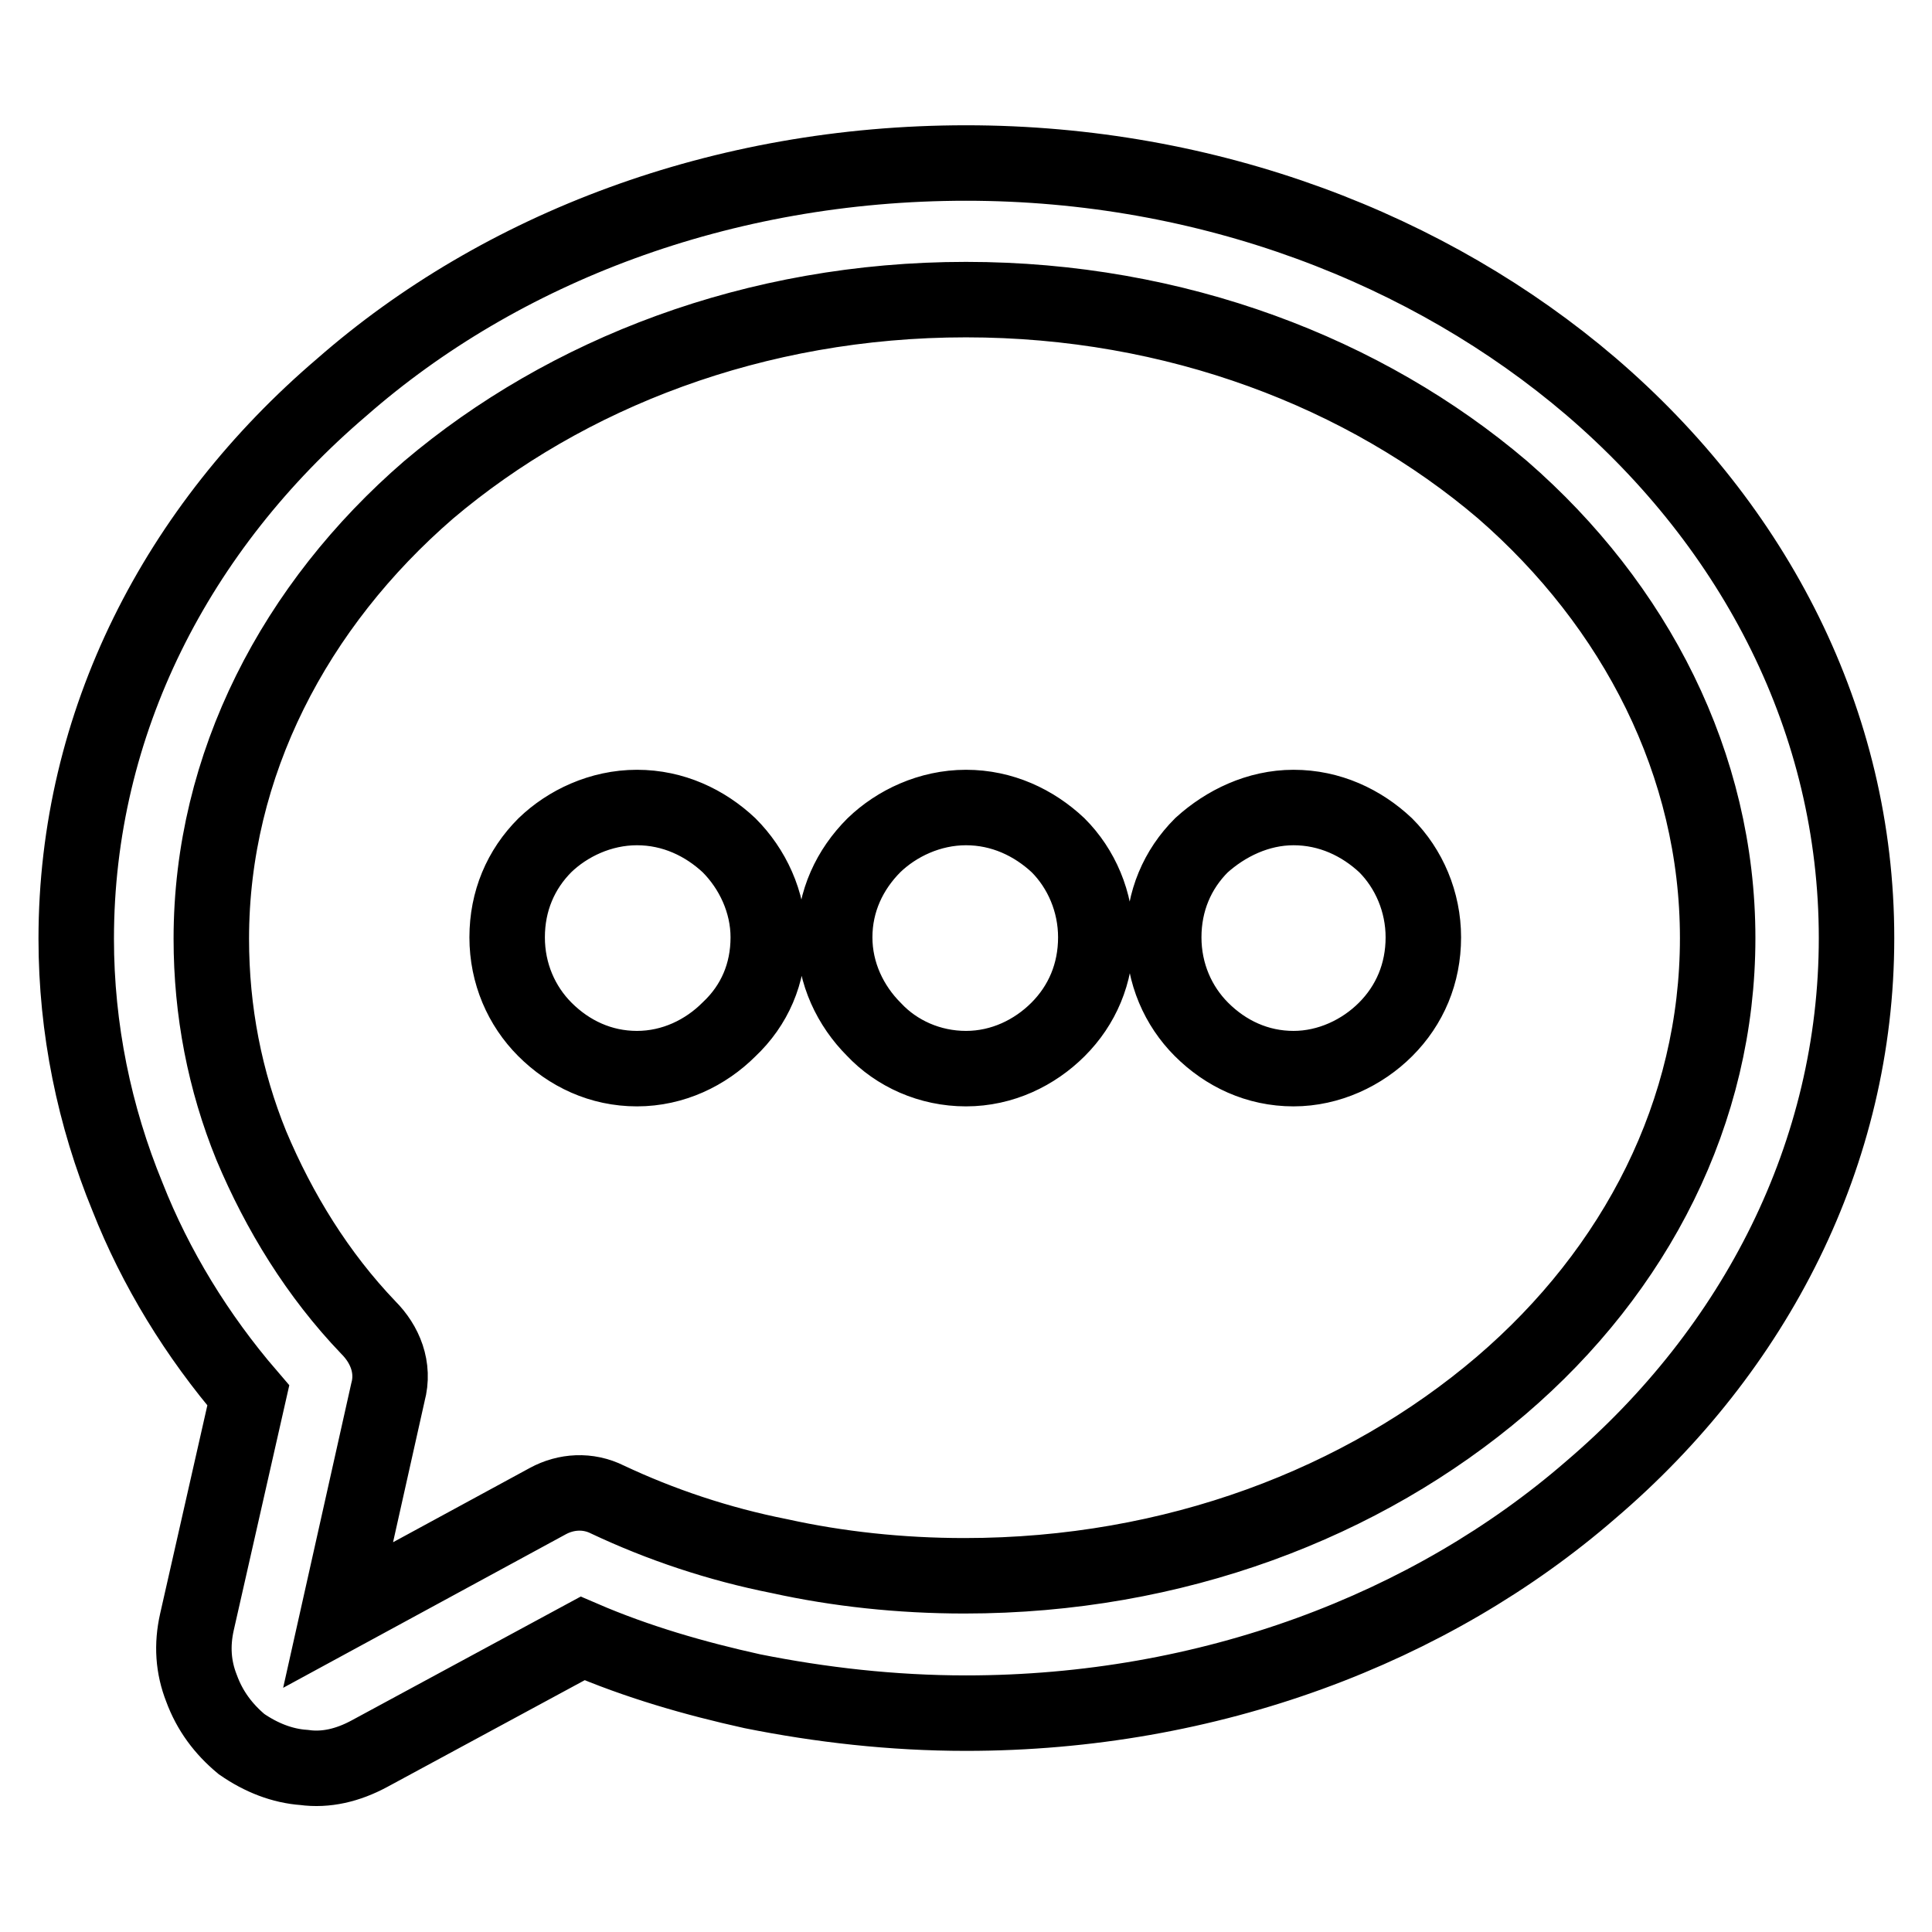
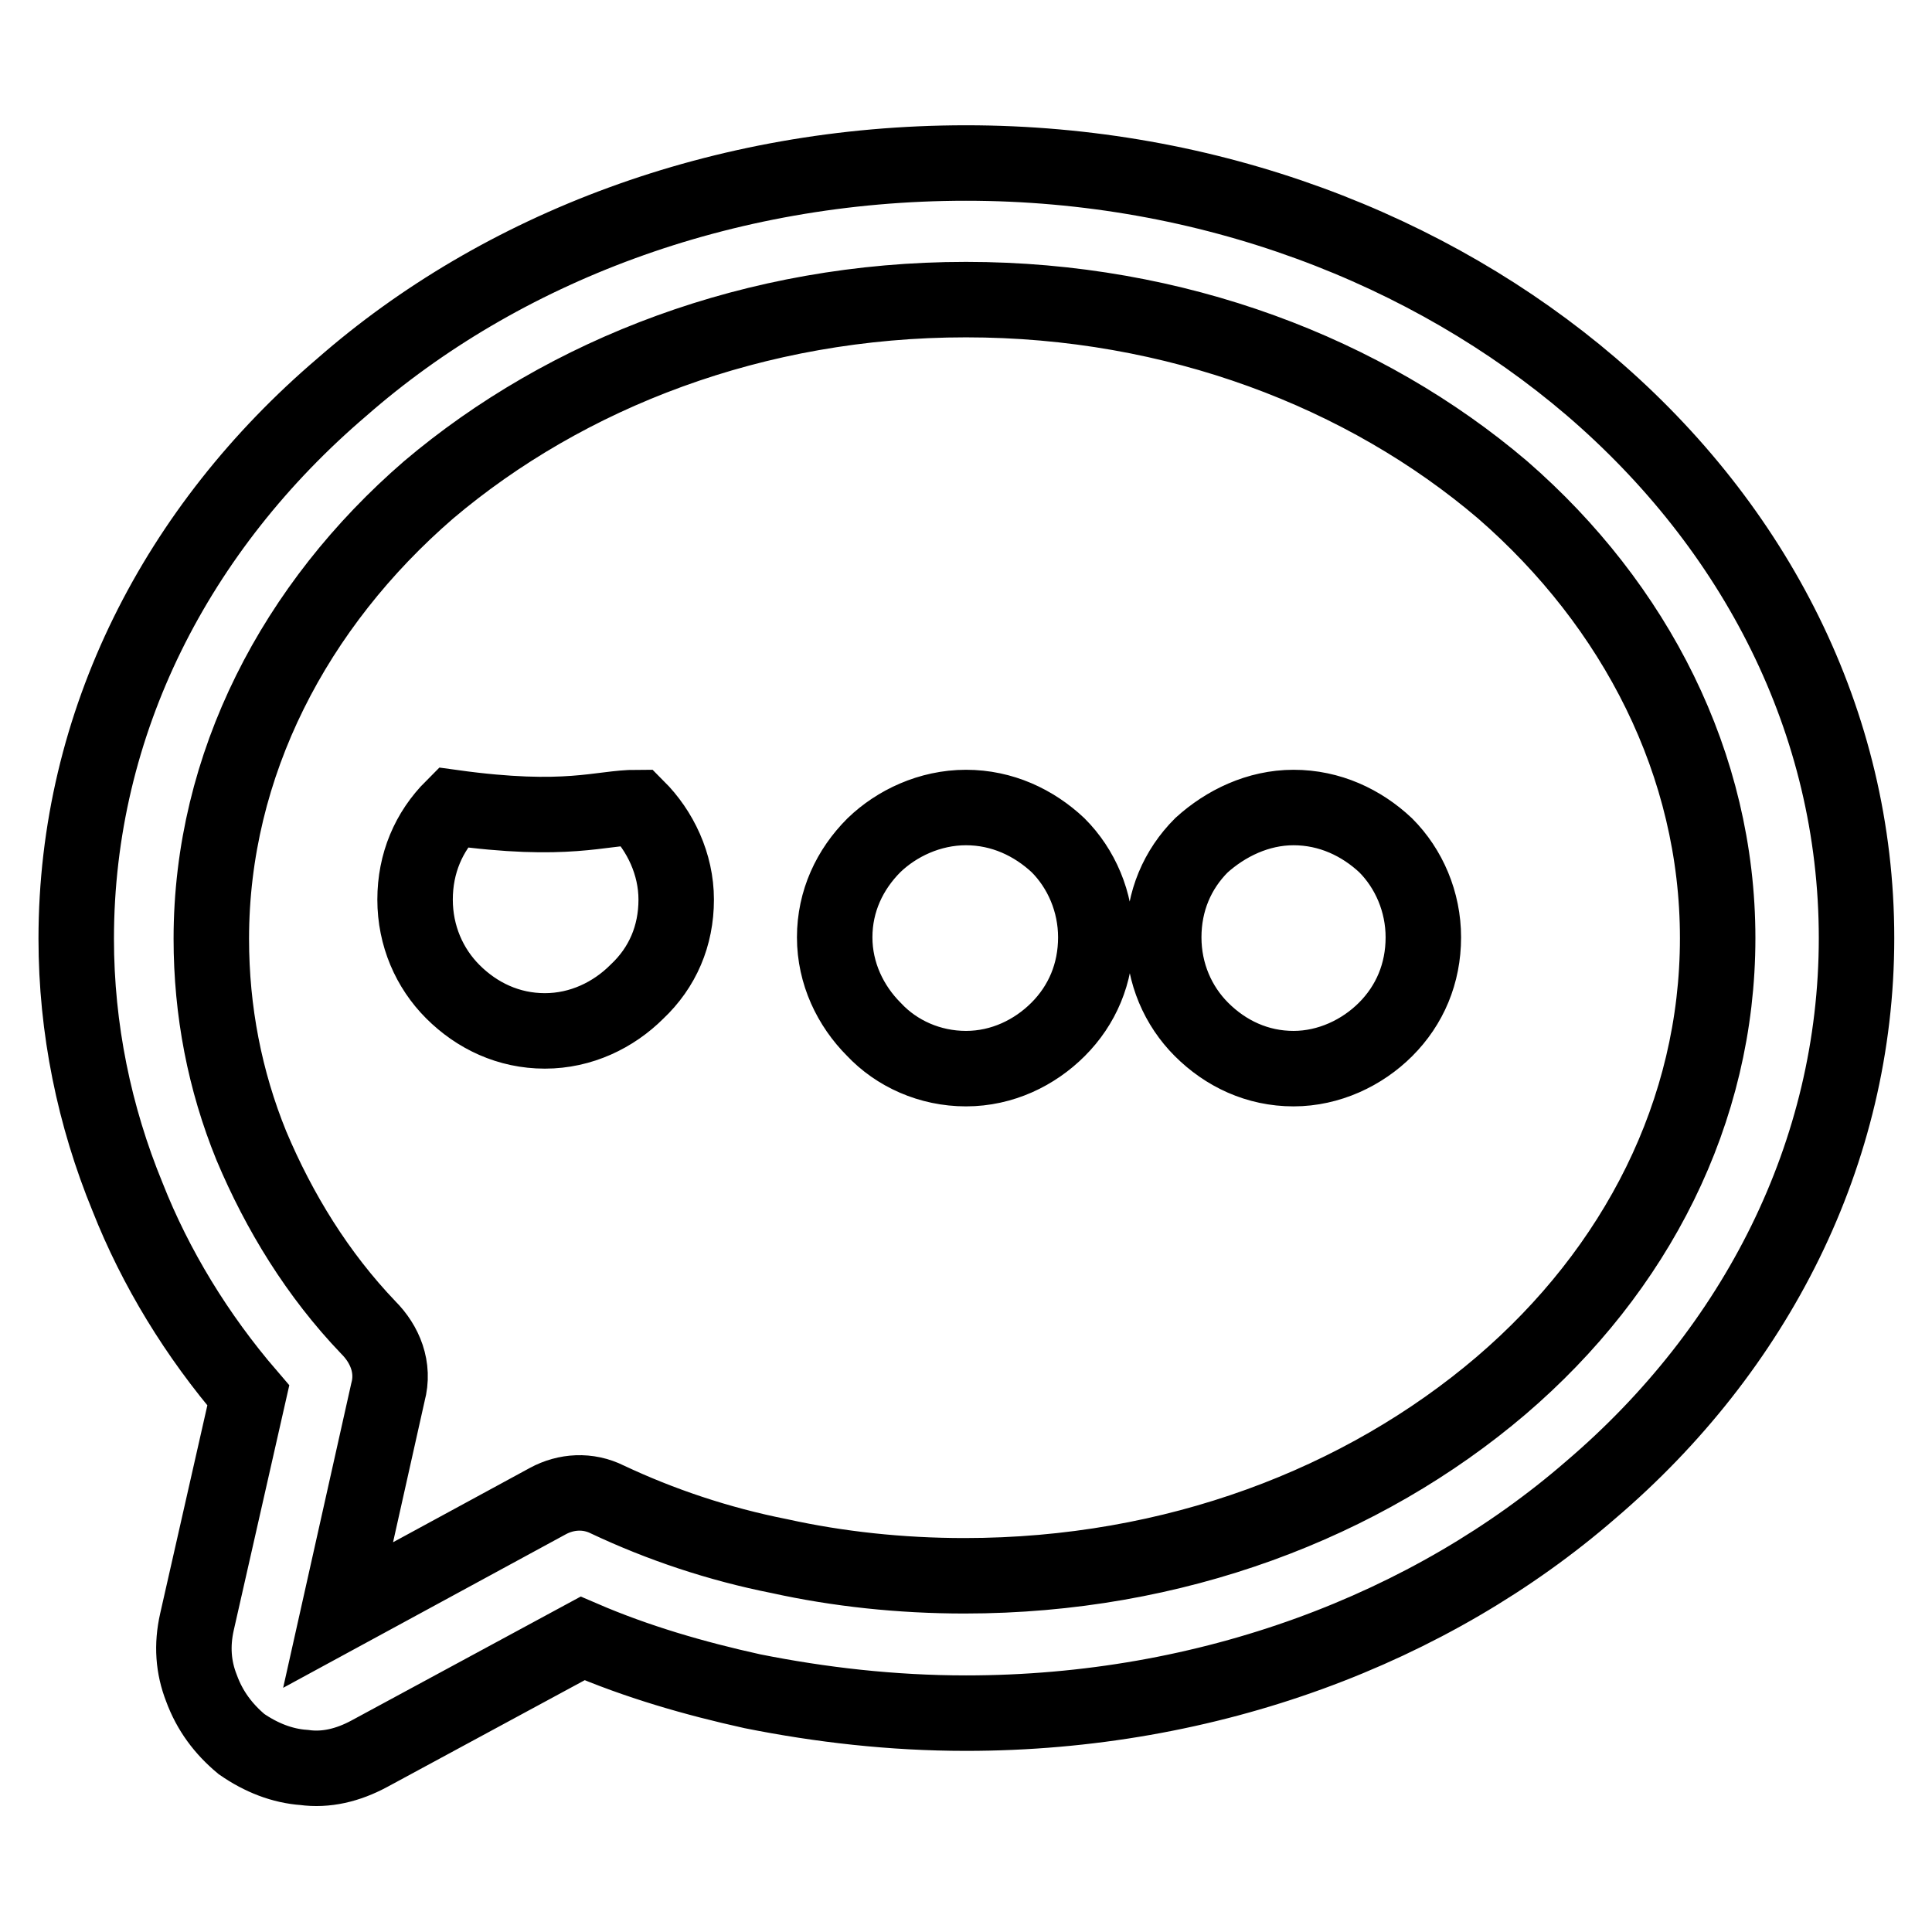
<svg xmlns="http://www.w3.org/2000/svg" version="1.1" x="0px" y="0px" viewBox="0 0 256 256" enable-background="new 0 0 256 256" xml:space="preserve">
  <g>
    <g>
-       <path stroke-width="10" fill-opacity="0" stroke="#000000" d="M84.4,107c4.8,0,9,2,12.2,5c3.1,3.1,5.2,7.5,5.2,12.2c0,4.8-1.8,9-5.2,12.2c-3.1,3.1-7.4,5.2-12.2,5.2c-4.8,0-9-2-12.2-5.2c-3.1-3.1-5-7.4-5-12.2s1.8-9,5-12.2C75.2,109.1,79.6,107,84.4,107L84.4,107z M128,21.6L128,21.6c32.2,0,61.5,11.4,82.8,29.6c21.7,18.6,35.2,44.4,35.2,73.1c0,28.5-13.4,54.5-35.2,73.1c-21.2,18.4-50.6,29.6-82.8,29.6c-9.8,0-19.3-1.1-28.3-2.9c-7.7-1.7-15.3-3.9-22.5-7l-28.3,15.3c-2.8,1.5-5.7,2.2-8.6,1.8l0,0c-2.9-0.2-5.7-1.3-8.3-3.1c-2.4-2-4.2-4.4-5.3-7.4l0,0c-1.1-2.8-1.3-5.7-0.6-8.8l6.8-30c-6.8-7.9-12.3-16.9-16-26.3c-4.4-10.7-6.8-22.3-6.8-34.2c0-28.7,13.4-54.5,35.2-73.1C66.3,32.9,95.6,21.6,128,21.6L128,21.6z M199.1,64.9L199.1,64.9c-18.2-15.5-43.3-25.2-71.1-25.2c-28,0-53,9.8-71.2,25.2C39.1,80.2,28,101.3,28,124.4c0,9.6,1.8,18.8,5.3,27.4c3.7,8.8,8.8,17.1,15.5,24.1c2.2,2.2,3.5,5.3,2.6,8.6L44.8,214l27.8-15.1c2.4-1.3,5.3-1.5,7.9-0.2c7,3.3,14.7,5.9,22.8,7.5c7.7,1.7,16,2.6,24.5,2.6c27.8,0,52.8-9.6,71.1-25.2c17.9-15.3,28.7-36.3,28.7-59.3C227.6,101.3,216.7,80.2,199.1,64.9L199.1,64.9z M128,107L128,107c4.8,0,9,2,12.2,5c3.1,3.1,5,7.5,5,12.2c0,4.8-1.8,9-5,12.2c-3.1,3.1-7.4,5.2-12.2,5.2c-4.8,0-9.2-2-12.2-5.2c-3.1-3.1-5.2-7.4-5.2-12.2s2-9,5.2-12.2C118.8,109.1,123.2,107,128,107L128,107z M171.4,107L171.4,107c4.8,0,9,2,12.2,5c3.1,3.1,5,7.5,5,12.2c0,4.8-1.8,9-5,12.2c-3.1,3.1-7.5,5.2-12.2,5.2c-4.8,0-9-2-12.2-5.2c-3.1-3.1-5-7.4-5-12.2s1.8-9,5-12.2C162.4,109.1,166.7,107,171.4,107L171.4,107z" />
+       <path stroke-width="10" fill-opacity="0" stroke="#000000" d="M84.4,107c3.1,3.1,5.2,7.5,5.2,12.2c0,4.8-1.8,9-5.2,12.2c-3.1,3.1-7.4,5.2-12.2,5.2c-4.8,0-9-2-12.2-5.2c-3.1-3.1-5-7.4-5-12.2s1.8-9,5-12.2C75.2,109.1,79.6,107,84.4,107L84.4,107z M128,21.6L128,21.6c32.2,0,61.5,11.4,82.8,29.6c21.7,18.6,35.2,44.4,35.2,73.1c0,28.5-13.4,54.5-35.2,73.1c-21.2,18.4-50.6,29.6-82.8,29.6c-9.8,0-19.3-1.1-28.3-2.9c-7.7-1.7-15.3-3.9-22.5-7l-28.3,15.3c-2.8,1.5-5.7,2.2-8.6,1.8l0,0c-2.9-0.2-5.7-1.3-8.3-3.1c-2.4-2-4.2-4.4-5.3-7.4l0,0c-1.1-2.8-1.3-5.7-0.6-8.8l6.8-30c-6.8-7.9-12.3-16.9-16-26.3c-4.4-10.7-6.8-22.3-6.8-34.2c0-28.7,13.4-54.5,35.2-73.1C66.3,32.9,95.6,21.6,128,21.6L128,21.6z M199.1,64.9L199.1,64.9c-18.2-15.5-43.3-25.2-71.1-25.2c-28,0-53,9.8-71.2,25.2C39.1,80.2,28,101.3,28,124.4c0,9.6,1.8,18.8,5.3,27.4c3.7,8.8,8.8,17.1,15.5,24.1c2.2,2.2,3.5,5.3,2.6,8.6L44.8,214l27.8-15.1c2.4-1.3,5.3-1.5,7.9-0.2c7,3.3,14.7,5.9,22.8,7.5c7.7,1.7,16,2.6,24.5,2.6c27.8,0,52.8-9.6,71.1-25.2c17.9-15.3,28.7-36.3,28.7-59.3C227.6,101.3,216.7,80.2,199.1,64.9L199.1,64.9z M128,107L128,107c4.8,0,9,2,12.2,5c3.1,3.1,5,7.5,5,12.2c0,4.8-1.8,9-5,12.2c-3.1,3.1-7.4,5.2-12.2,5.2c-4.8,0-9.2-2-12.2-5.2c-3.1-3.1-5.2-7.4-5.2-12.2s2-9,5.2-12.2C118.8,109.1,123.2,107,128,107L128,107z M171.4,107L171.4,107c4.8,0,9,2,12.2,5c3.1,3.1,5,7.5,5,12.2c0,4.8-1.8,9-5,12.2c-3.1,3.1-7.5,5.2-12.2,5.2c-4.8,0-9-2-12.2-5.2c-3.1-3.1-5-7.4-5-12.2s1.8-9,5-12.2C162.4,109.1,166.7,107,171.4,107L171.4,107z" />
    </g>
  </g>
</svg>